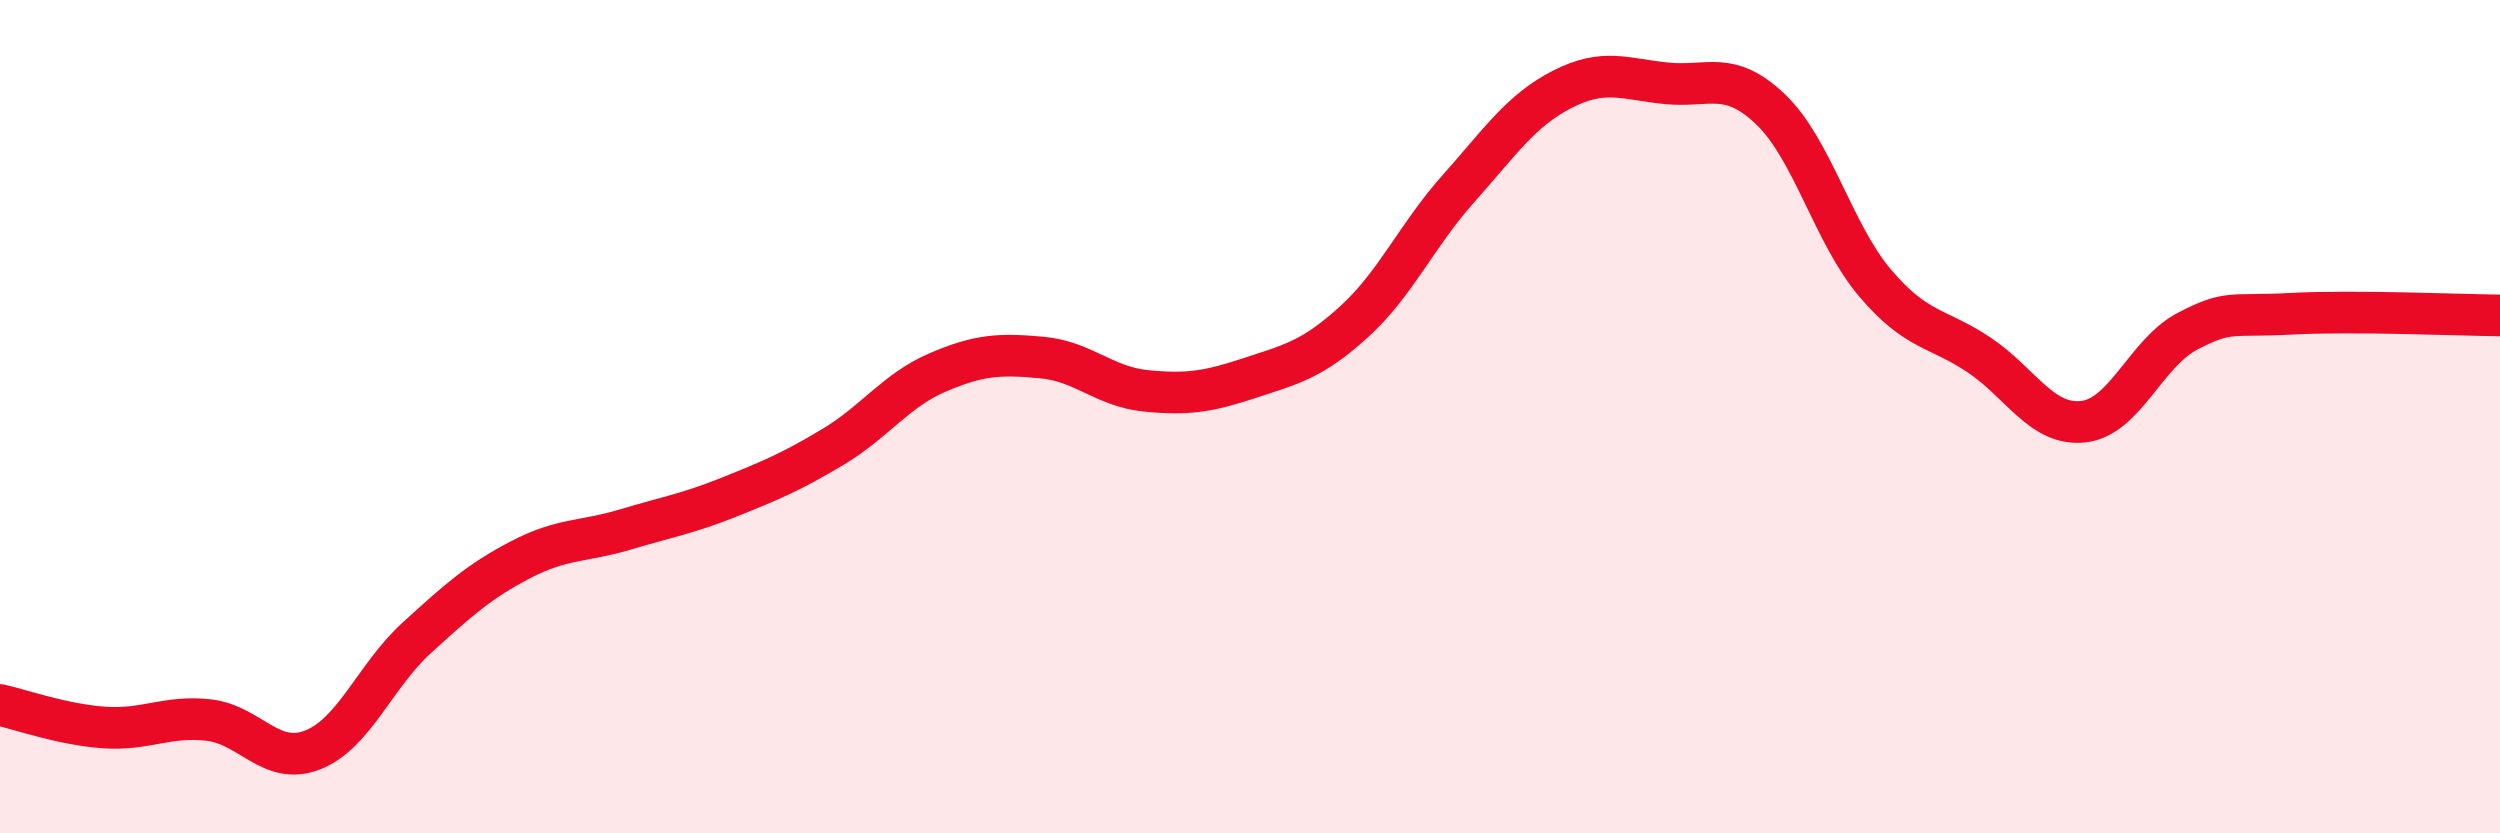
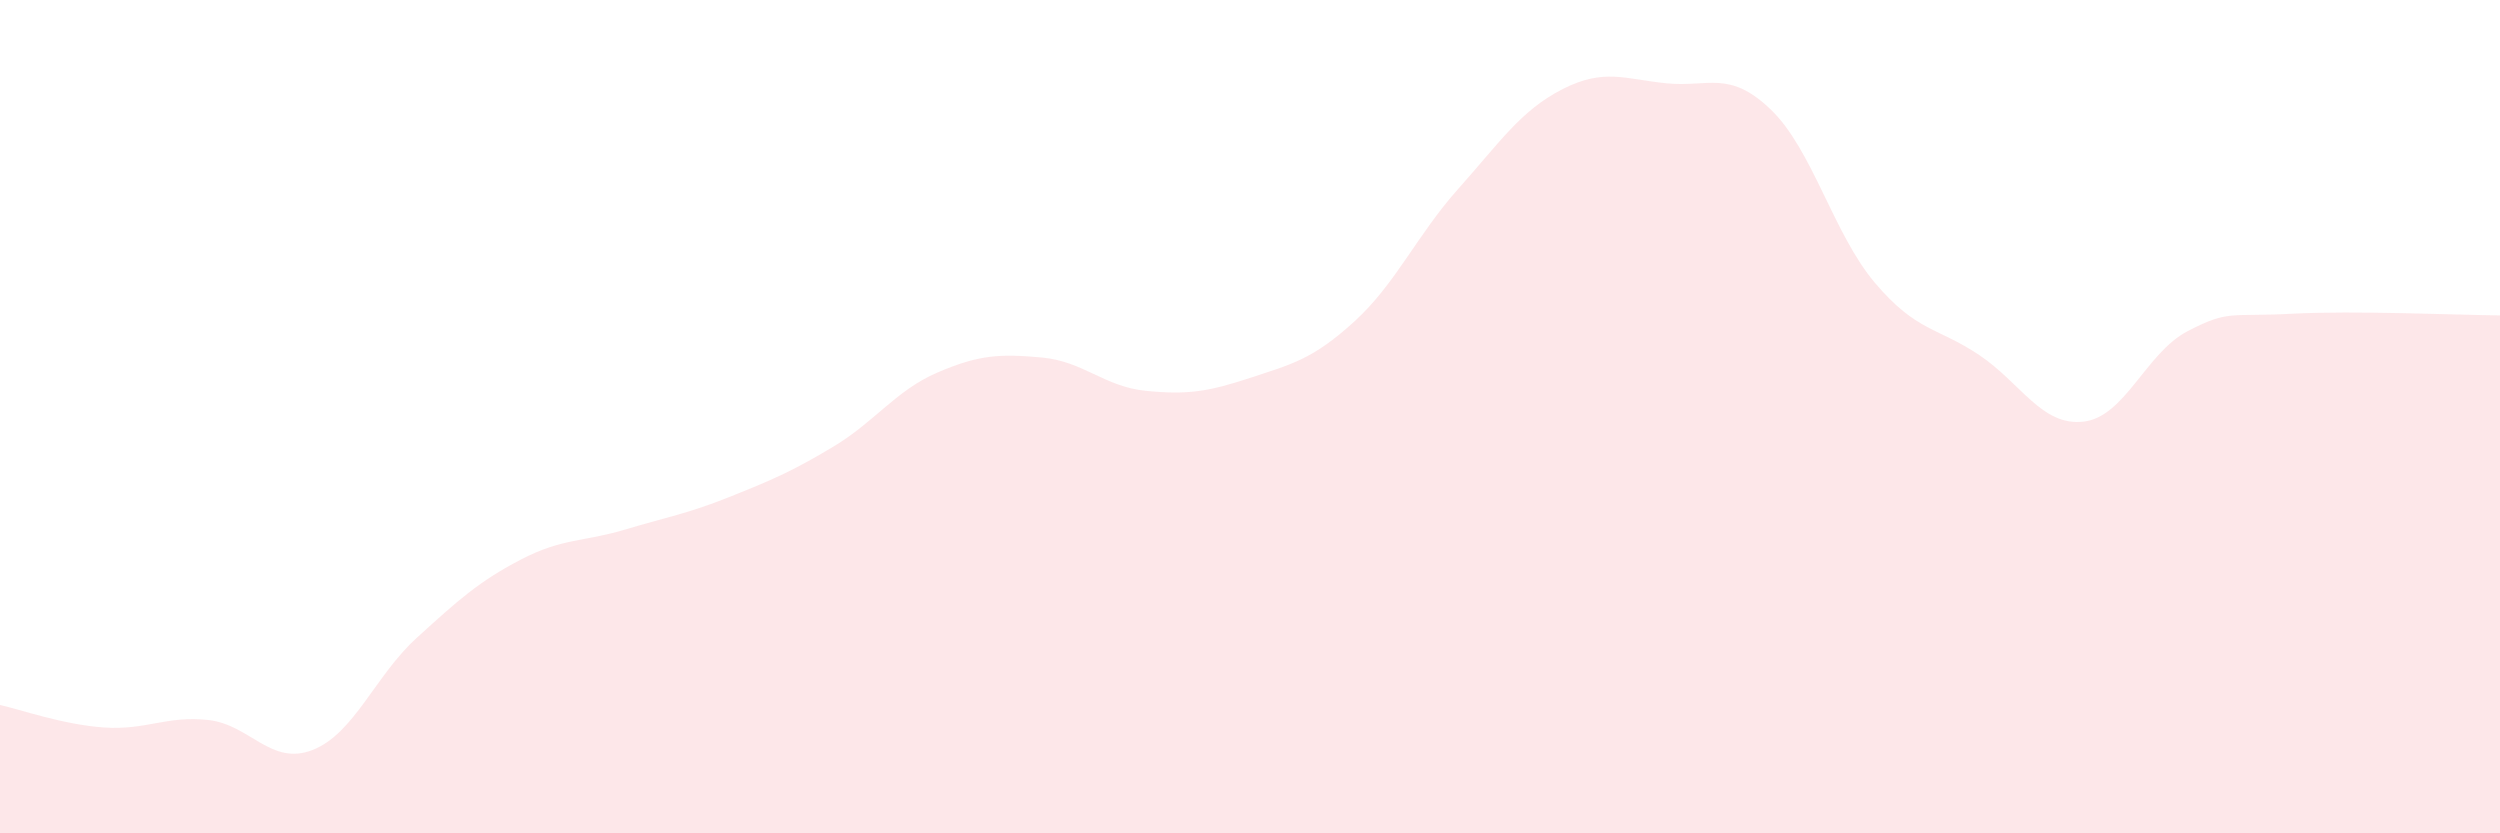
<svg xmlns="http://www.w3.org/2000/svg" width="60" height="20" viewBox="0 0 60 20">
  <path d="M 0,16.92 C 0.5,17.03 1.5,17.39 2.5,17.46 C 3.5,17.53 4,17.17 5,17.28 C 6,17.39 6.5,18.39 7.5,18 C 8.5,17.61 9,16.22 10,15.31 C 11,14.4 11.5,13.95 12.5,13.43 C 13.5,12.91 14,13.01 15,12.71 C 16,12.41 16.5,12.33 17.5,11.93 C 18.5,11.53 19,11.32 20,10.72 C 21,10.12 21.5,9.37 22.5,8.94 C 23.5,8.51 24,8.49 25,8.58 C 26,8.67 26.5,9.28 27.5,9.38 C 28.5,9.48 29,9.4 30,9.07 C 31,8.74 31.5,8.63 32.5,7.72 C 33.5,6.81 34,5.65 35,4.53 C 36,3.41 36.5,2.65 37.5,2.14 C 38.5,1.63 39,1.9 40,2 C 41,2.1 41.5,1.67 42.5,2.63 C 43.5,3.59 44,5.61 45,6.79 C 46,7.97 46.5,7.85 47.5,8.52 C 48.5,9.19 49,10.23 50,10.12 C 51,10.01 51.5,8.47 52.5,7.95 C 53.5,7.43 53.5,7.61 55,7.53 C 56.5,7.45 59,7.56 60,7.57L60 20L0 20Z" fill="#EB0A25" opacity="0.1" stroke-linecap="round" stroke-linejoin="round" />
-   <path d="M 0,16.92 C 0.5,17.03 1.5,17.39 2.5,17.46 C 3.5,17.53 4,17.17 5,17.28 C 6,17.39 6.5,18.39 7.5,18 C 8.5,17.61 9,16.22 10,15.31 C 11,14.4 11.5,13.95 12.5,13.43 C 13.5,12.91 14,13.01 15,12.71 C 16,12.41 16.5,12.33 17.5,11.93 C 18.5,11.53 19,11.32 20,10.72 C 21,10.12 21.5,9.37 22.5,8.94 C 23.5,8.51 24,8.49 25,8.58 C 26,8.67 26.5,9.28 27.5,9.38 C 28.5,9.48 29,9.4 30,9.07 C 31,8.74 31.5,8.63 32.5,7.72 C 33.5,6.81 34,5.65 35,4.53 C 36,3.41 36.5,2.65 37.5,2.14 C 38.5,1.63 39,1.9 40,2 C 41,2.1 41.5,1.67 42.5,2.63 C 43.5,3.59 44,5.61 45,6.79 C 46,7.97 46.5,7.85 47.5,8.52 C 48.5,9.19 49,10.23 50,10.12 C 51,10.01 51.5,8.47 52.5,7.95 C 53.5,7.43 53.5,7.61 55,7.53 C 56.5,7.45 59,7.56 60,7.57" stroke="#EB0A25" stroke-width="1" fill="none" stroke-linecap="round" stroke-linejoin="round" />
</svg>